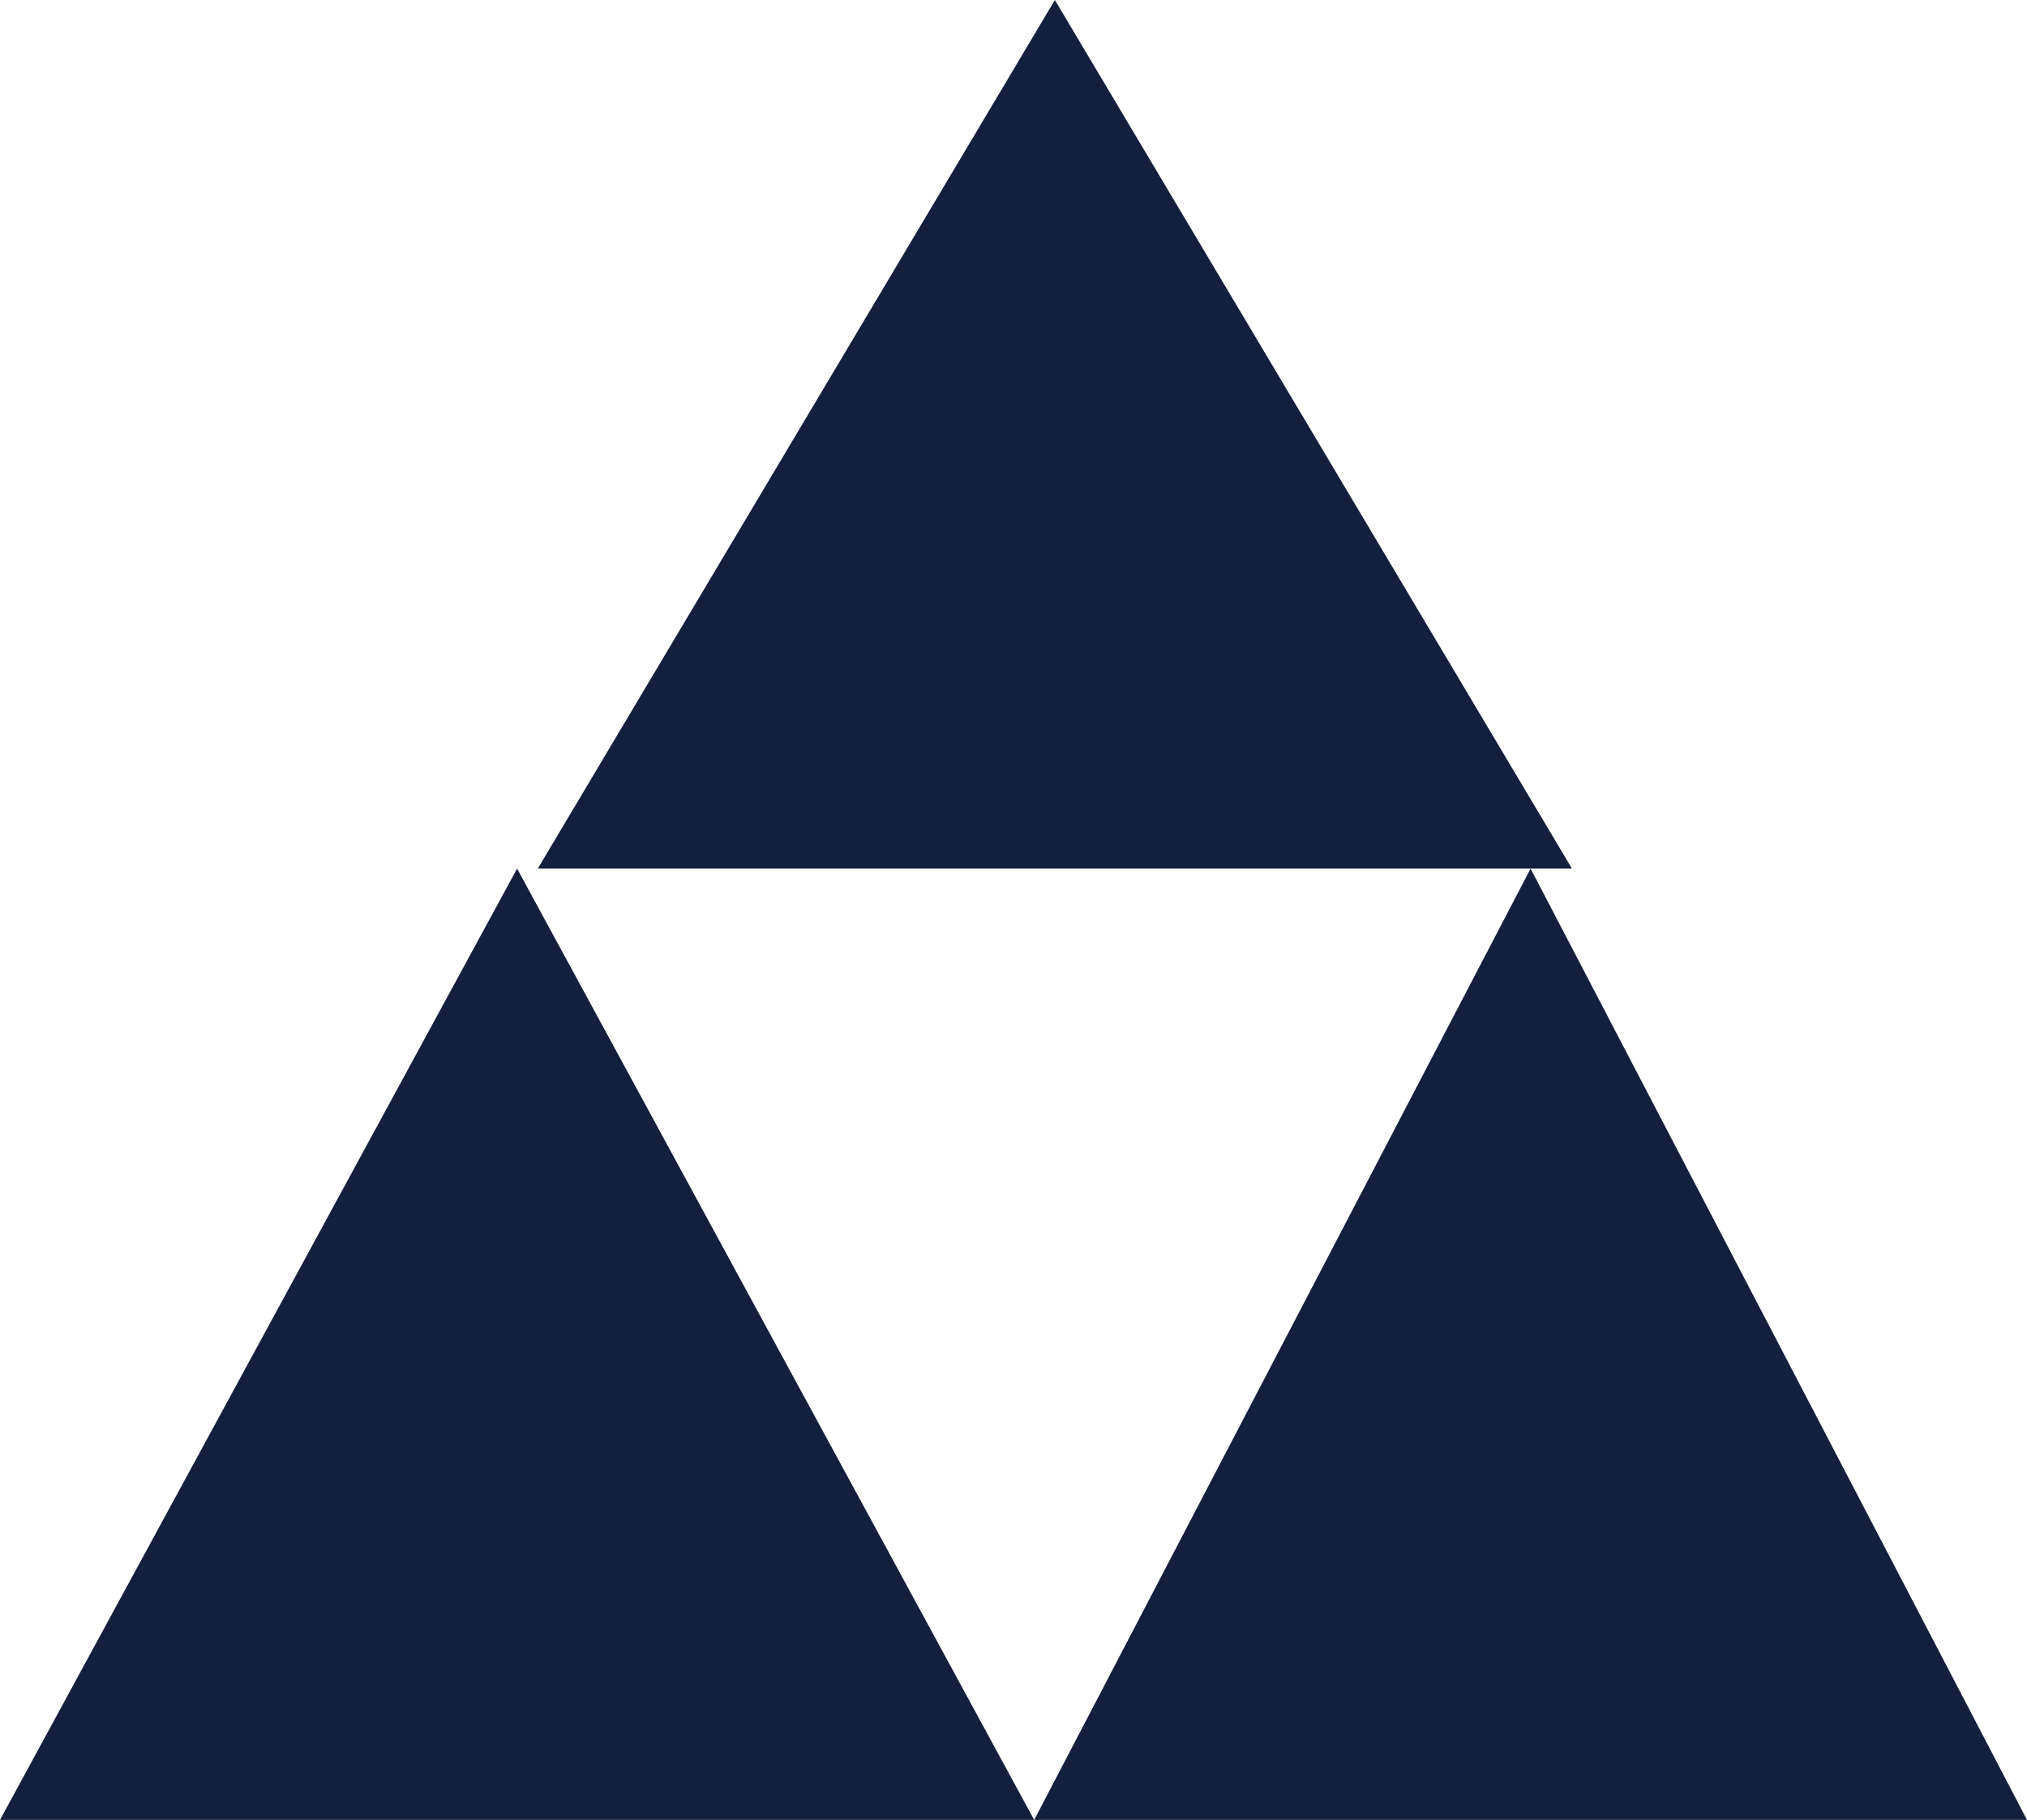
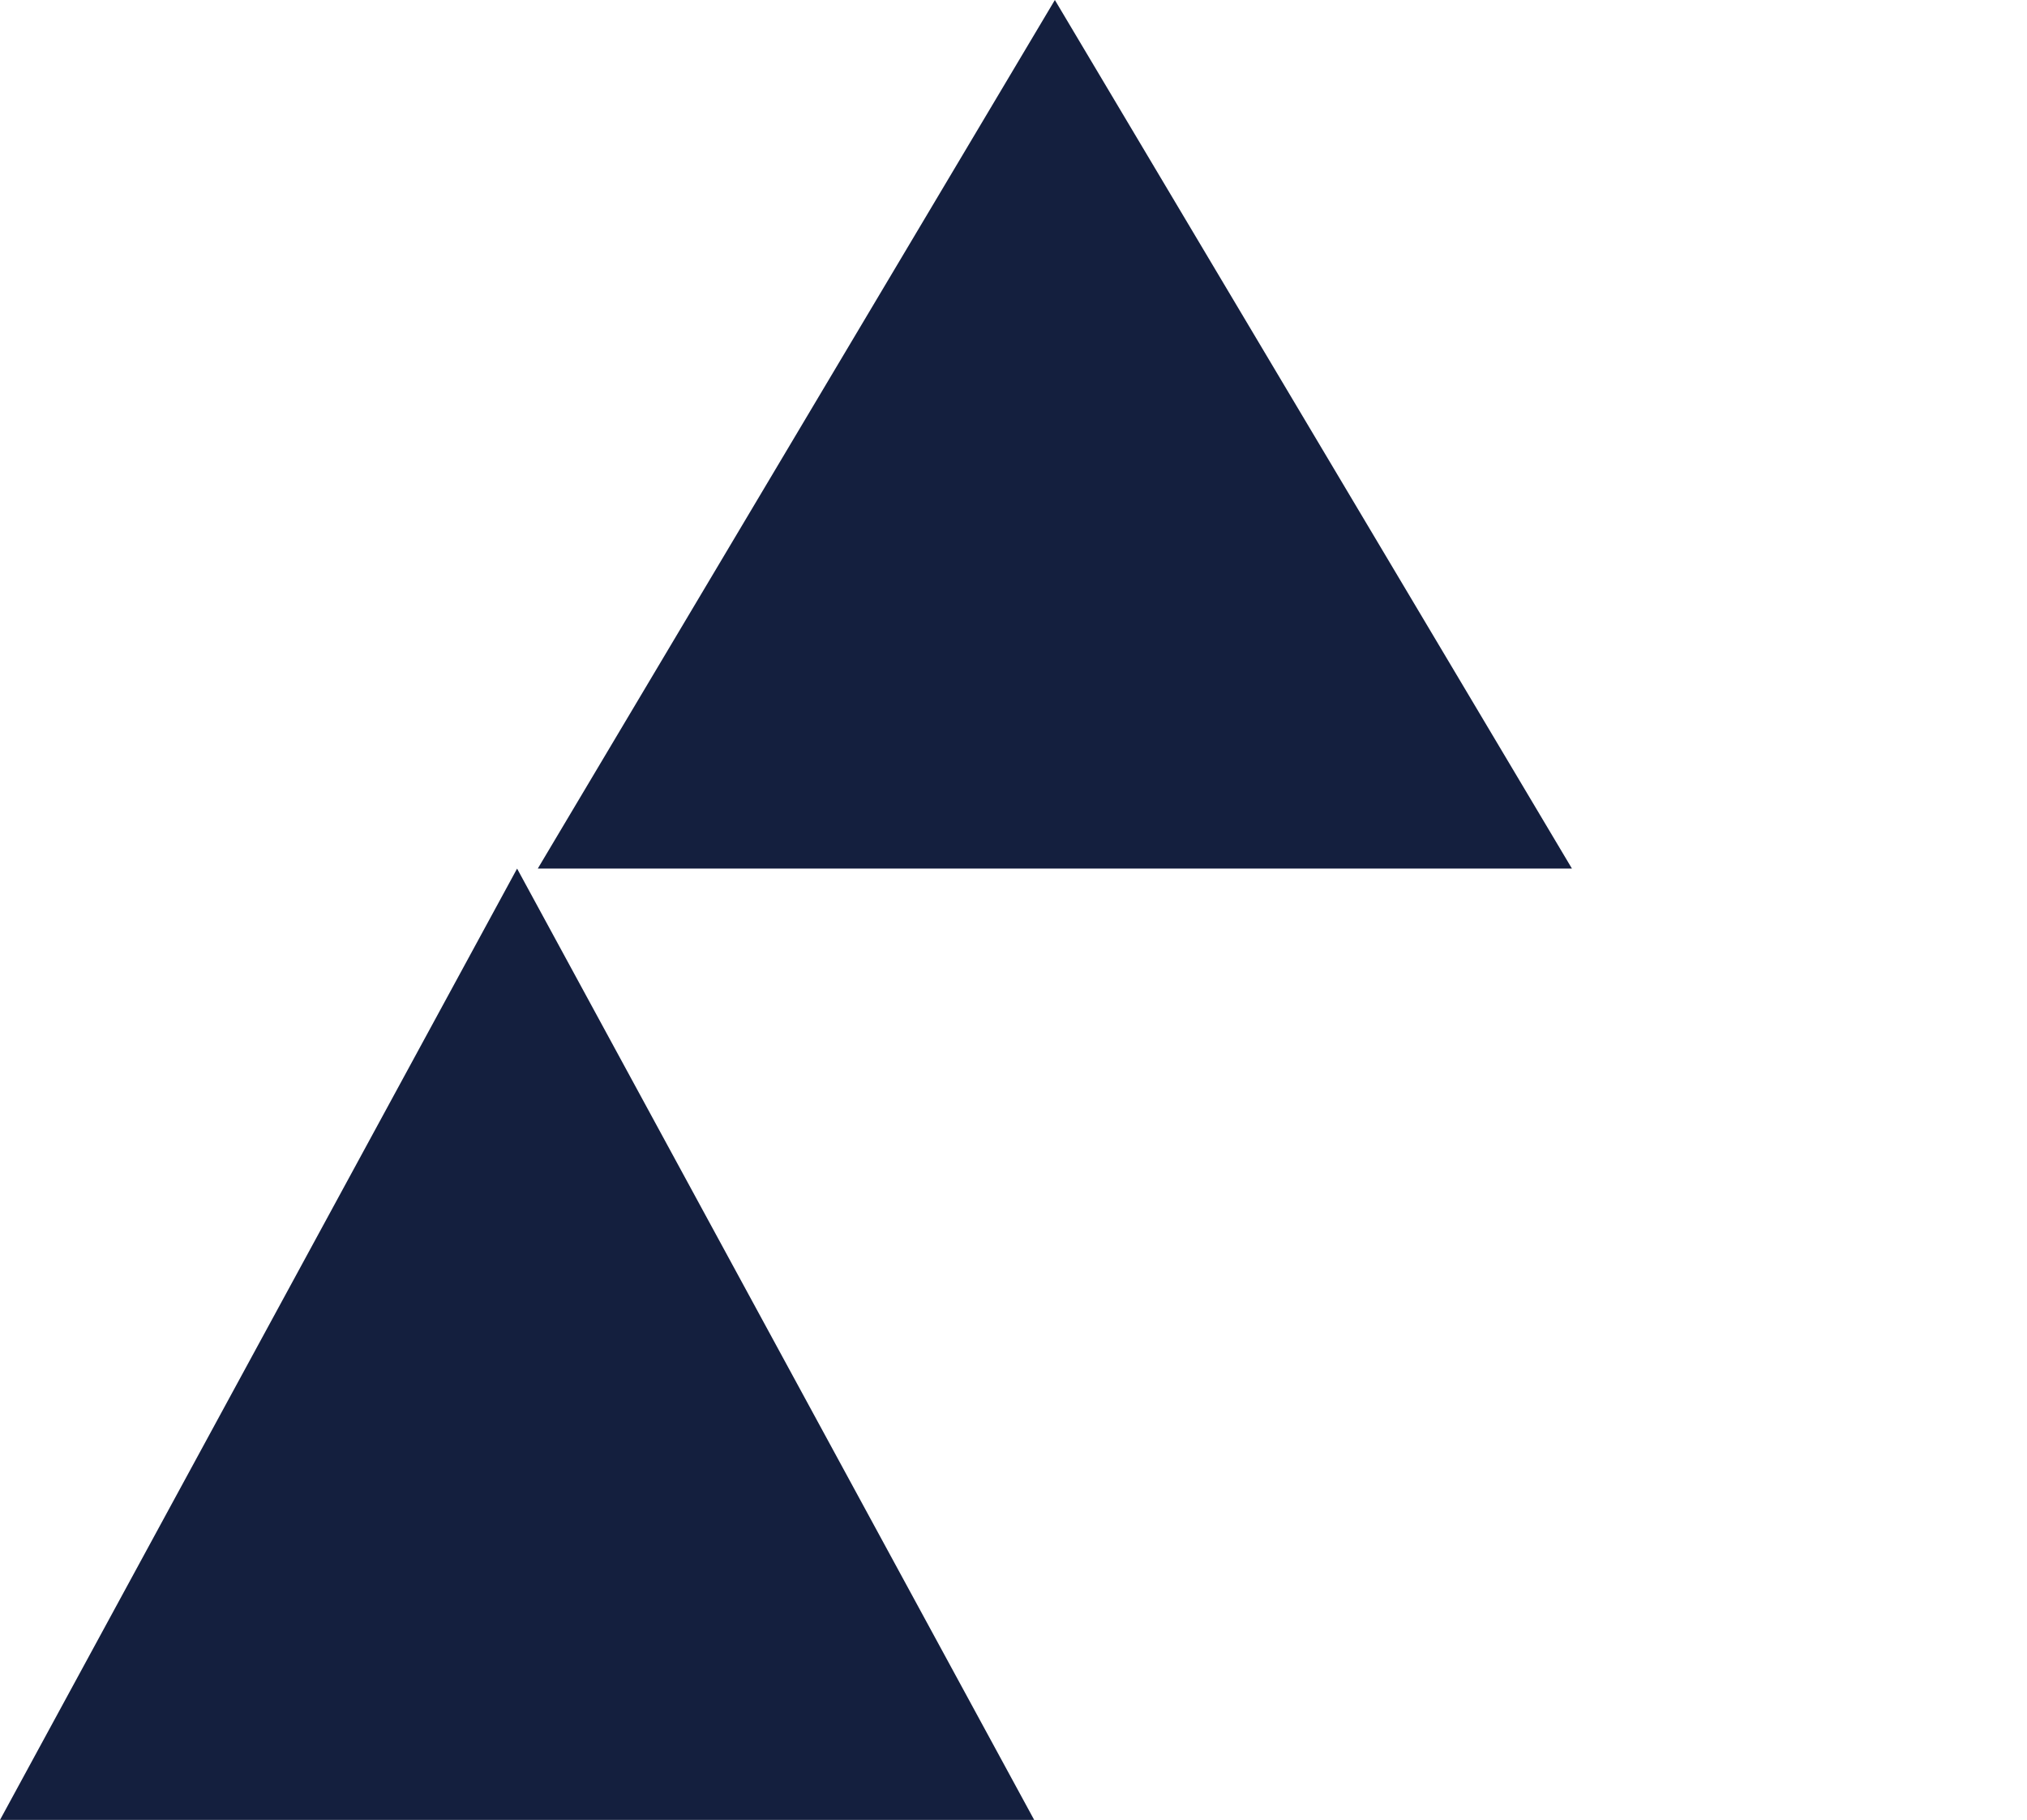
<svg xmlns="http://www.w3.org/2000/svg" width="49" height="44" viewBox="0 0 49 44">
  <path id="Polygon_1" data-name="Polygon 1" d="M12.5,0,25,23H0Z" transform="translate(0 21)" fill="#141f3e" />
-   <path id="Polygon_2" data-name="Polygon 2" d="M12,0,24,23H0Z" transform="translate(25 21)" fill="#141f3e" />
  <path id="Polygon_3" data-name="Polygon 3" d="M12.5,0,25,21H0Z" transform="translate(13)" fill="#141f3e" />
</svg>